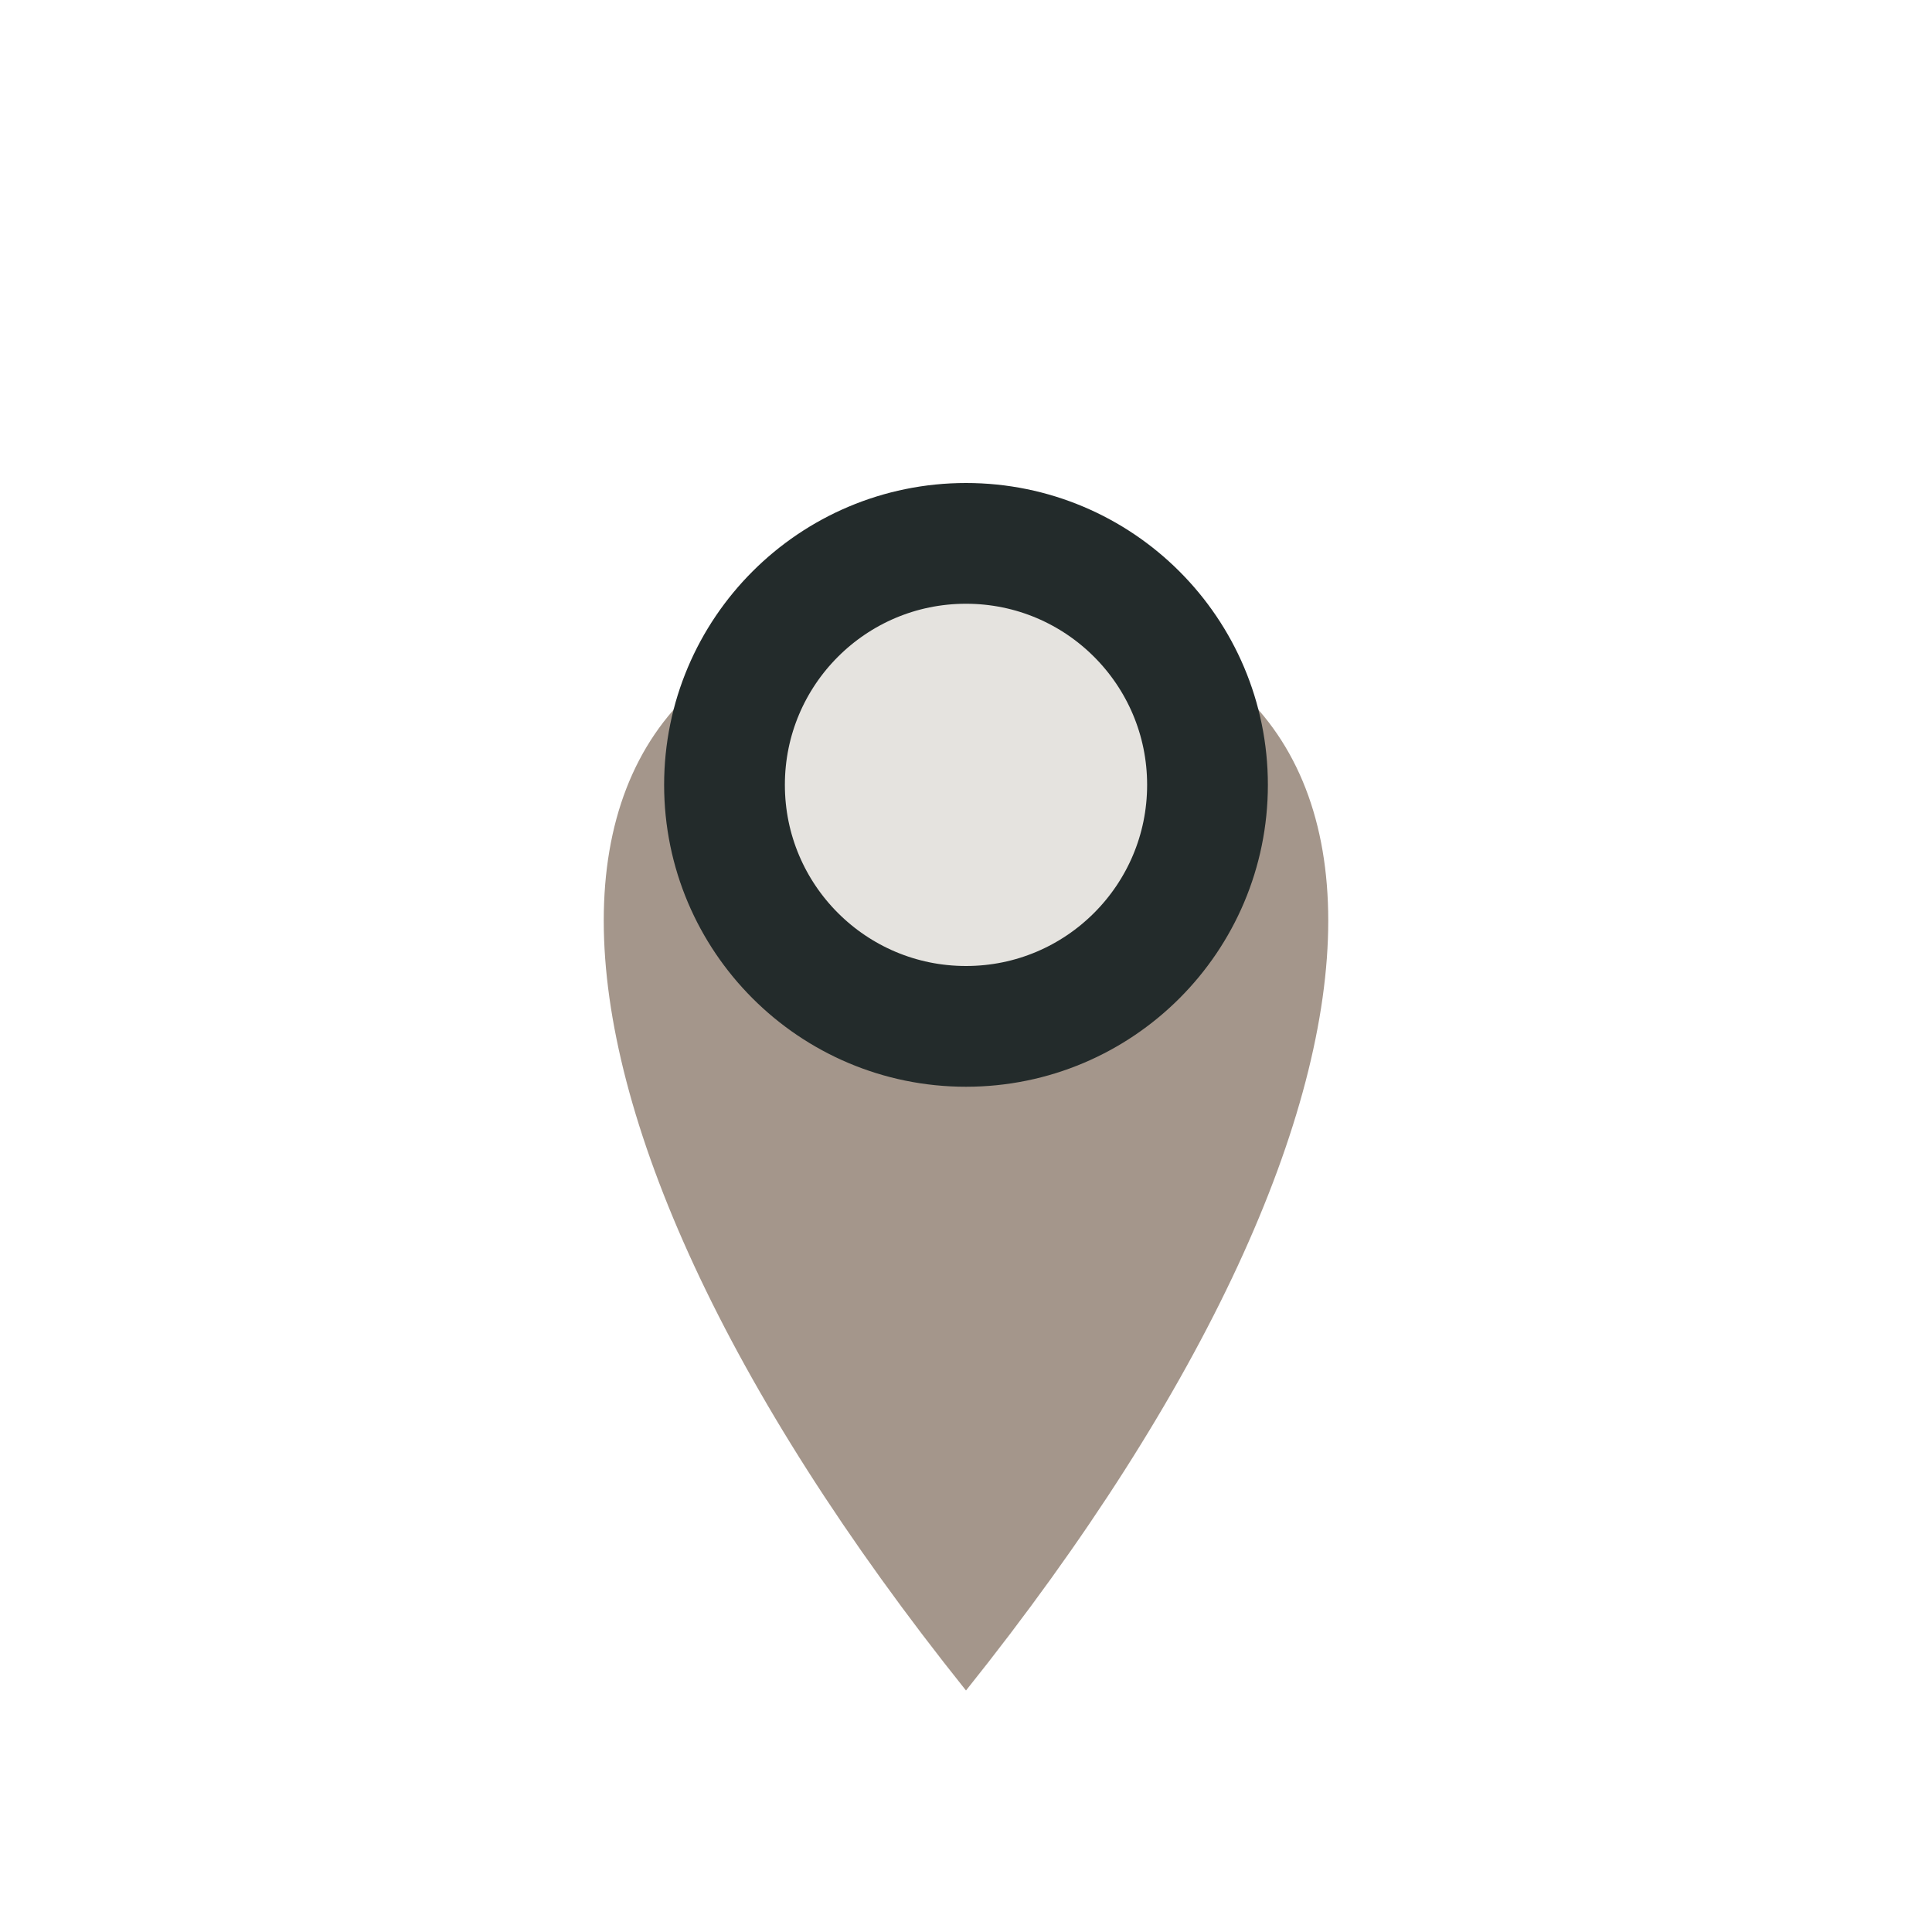
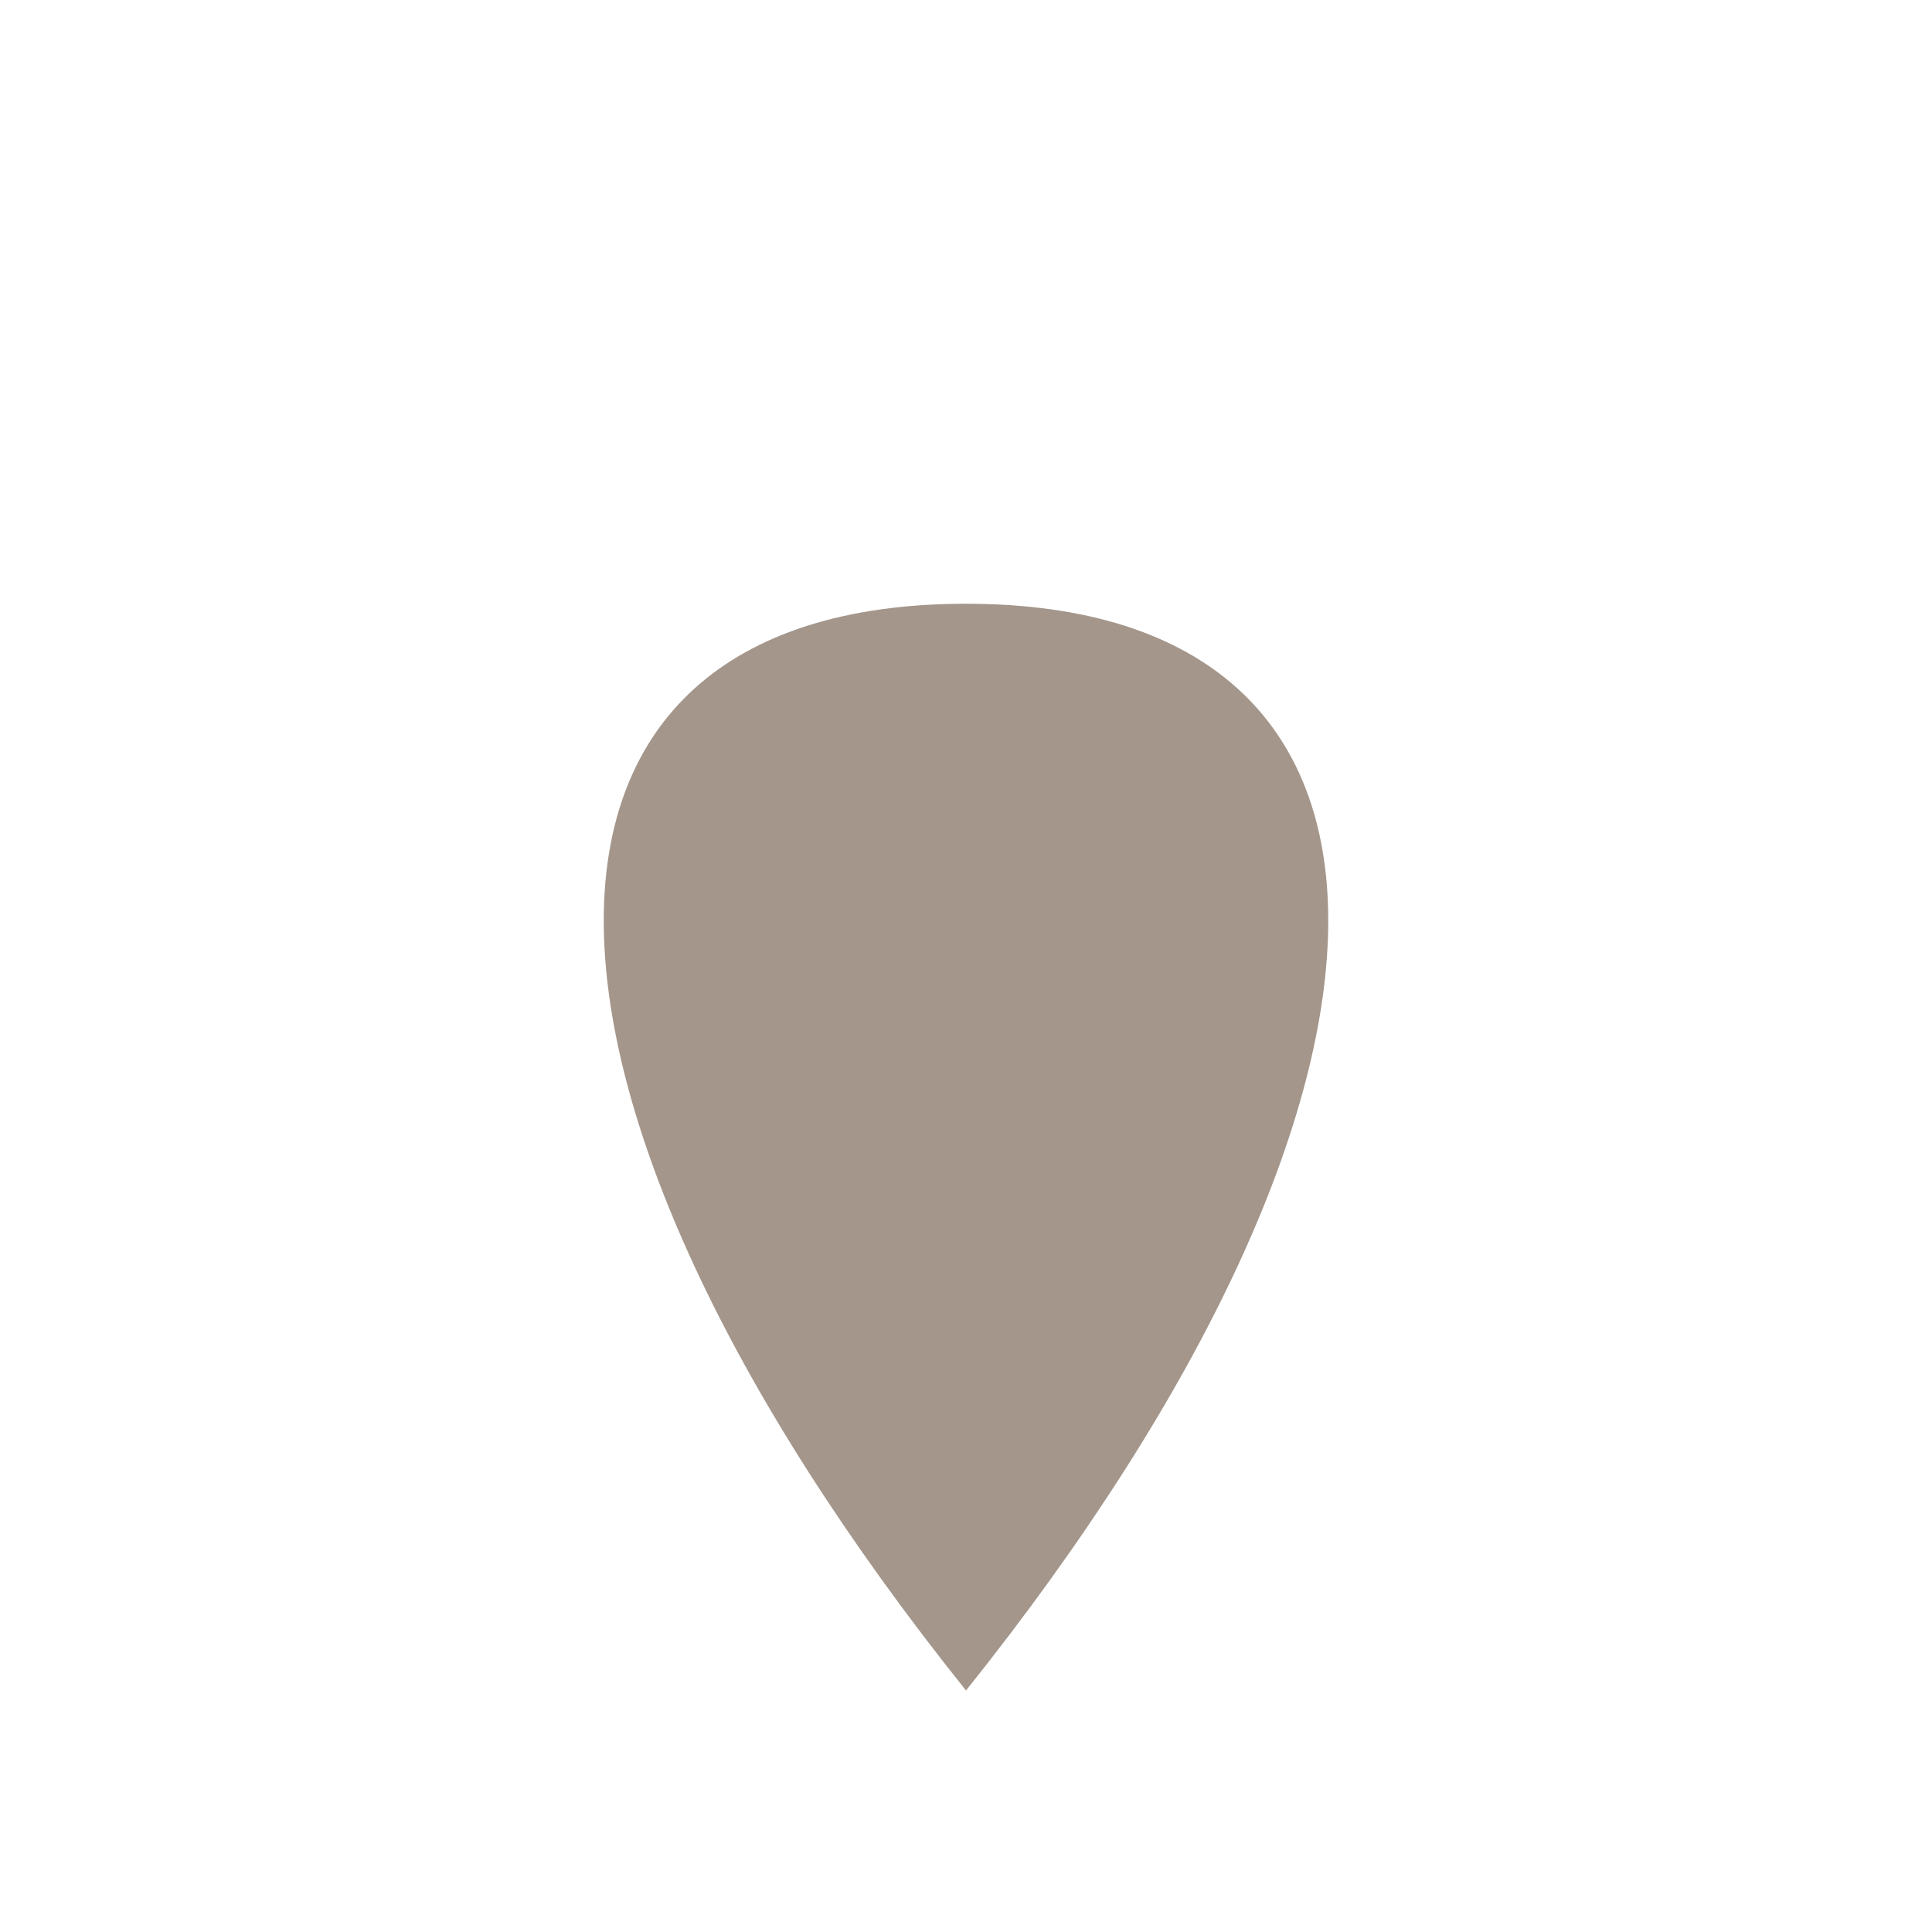
<svg xmlns="http://www.w3.org/2000/svg" width="32" height="32" viewBox="0 0 32 32">
  <path d="M16 28c8-10 8-18 0-18s-8 8 0 18z" fill="#A4968B" />
-   <circle cx="16" cy="13" r="4" stroke="#232B2B" stroke-width="2" fill="#E5E3DF" />
</svg>